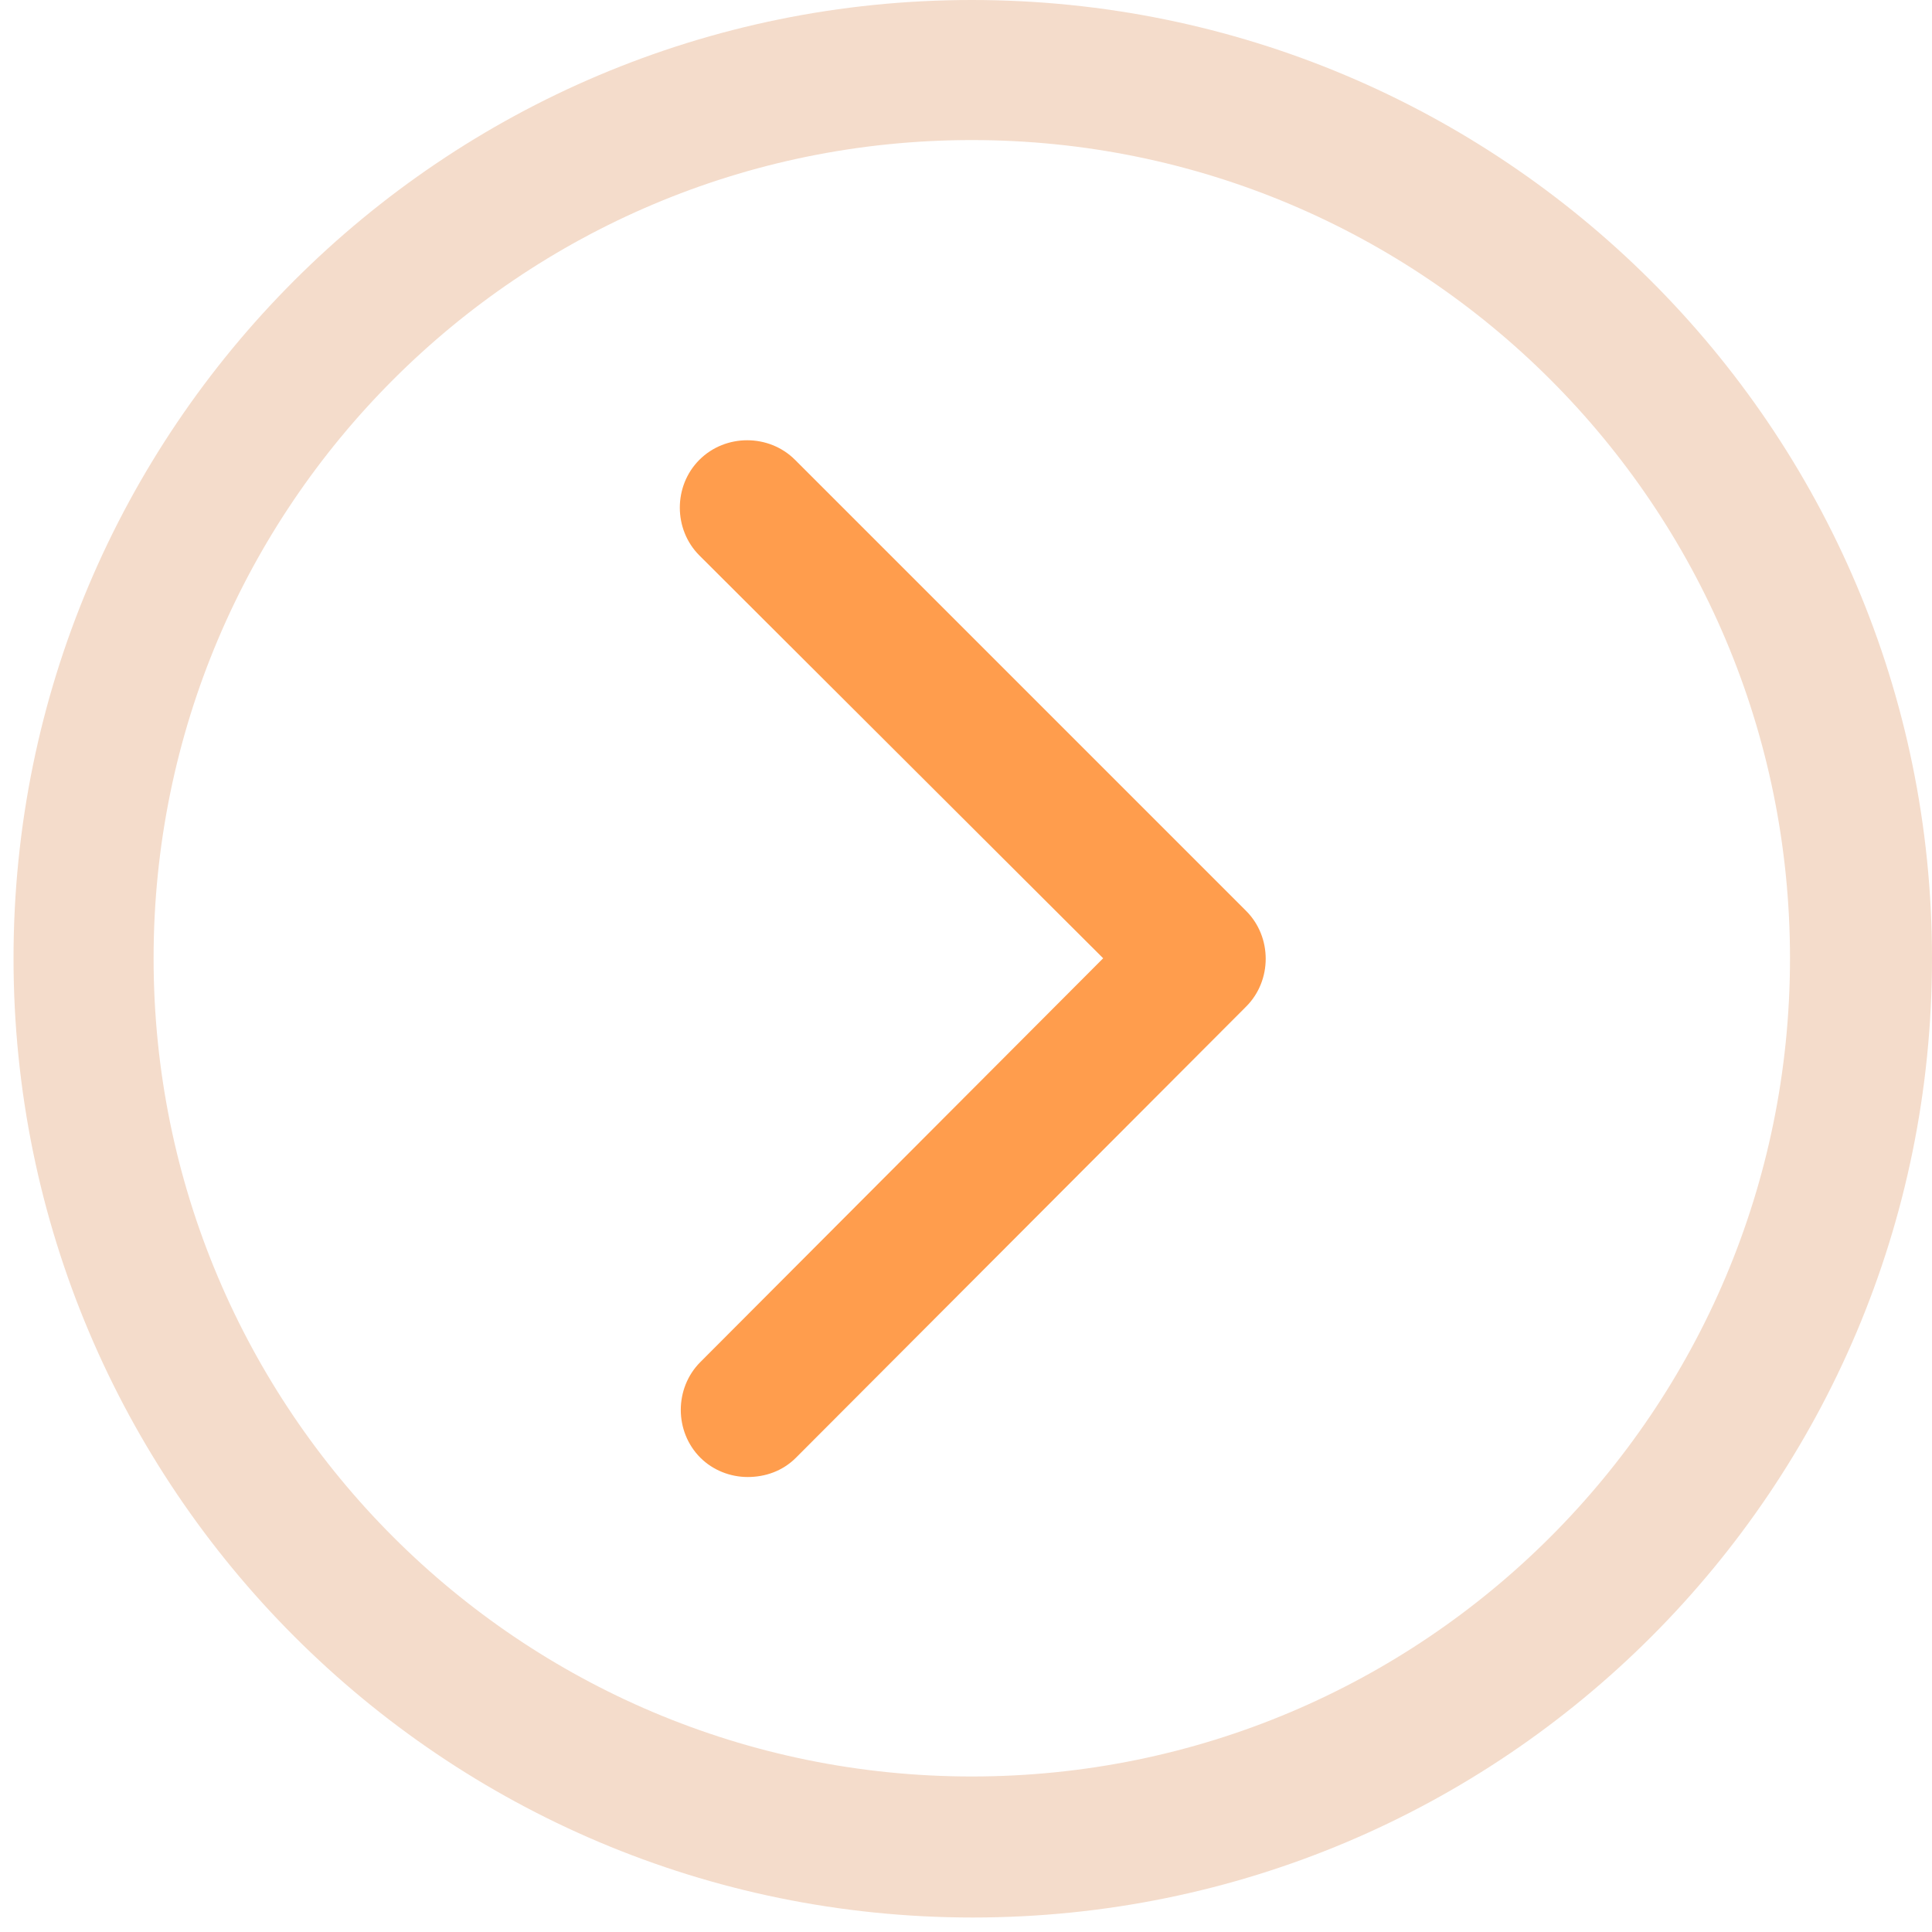
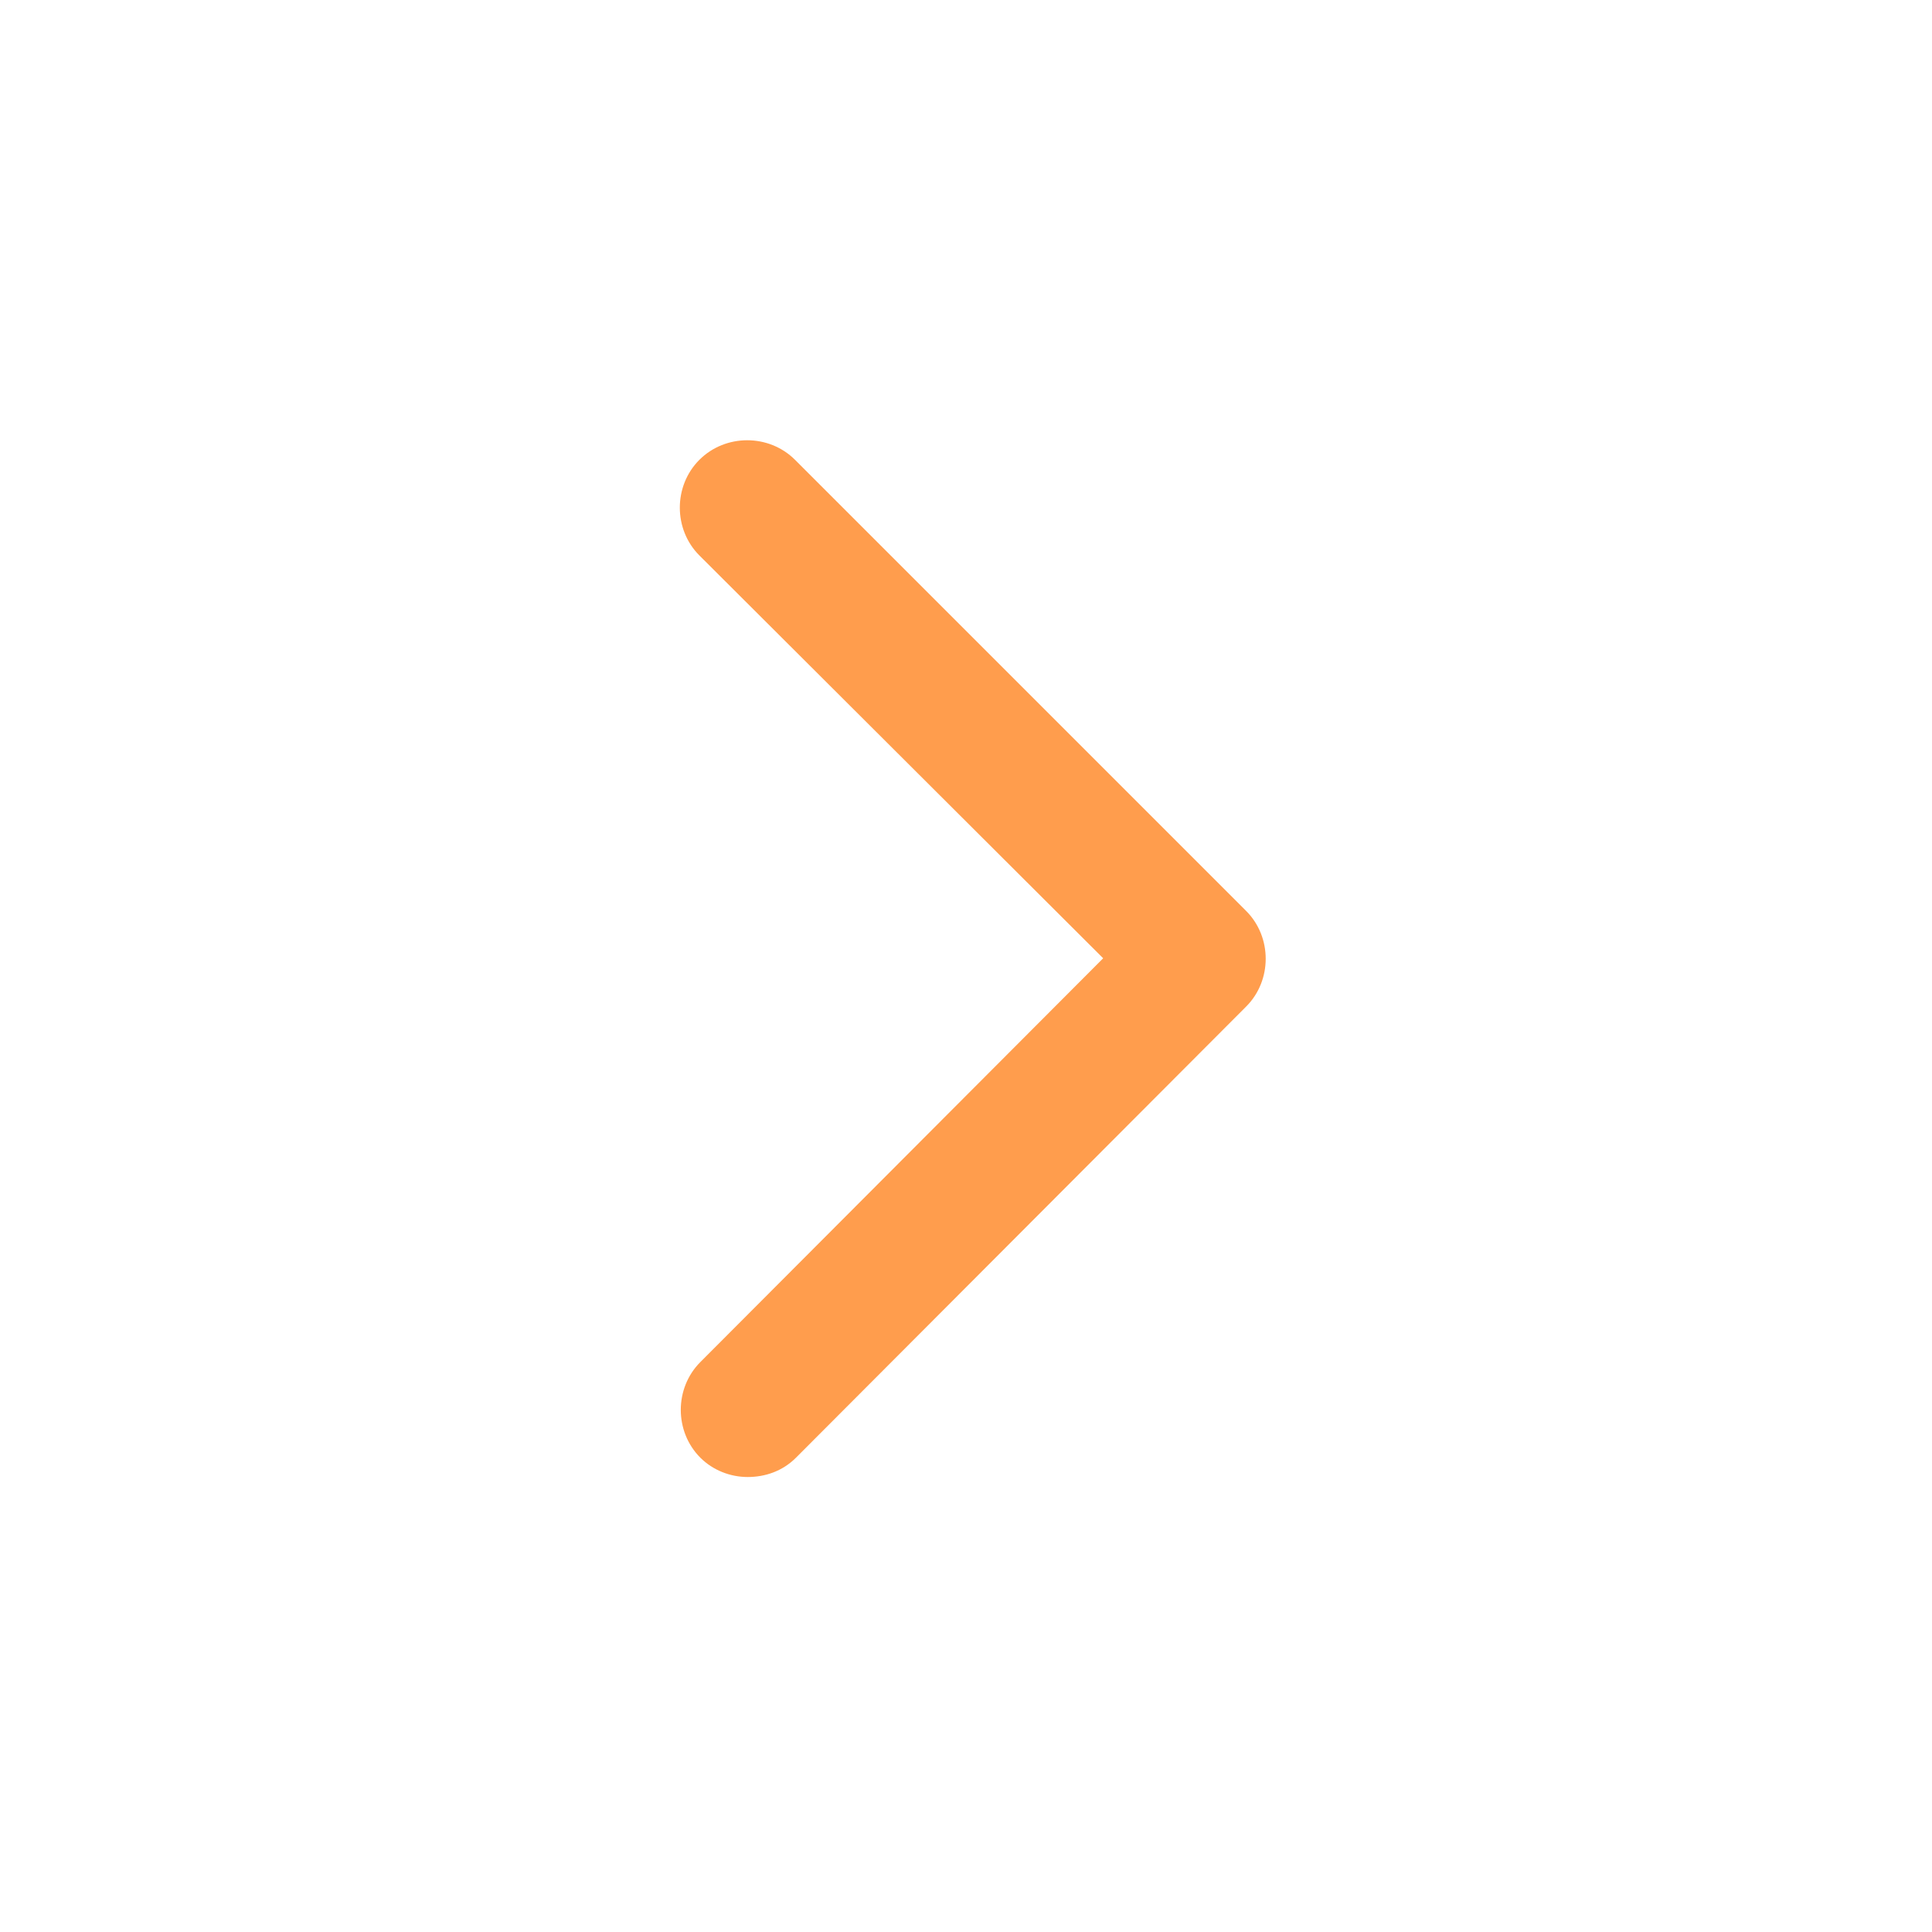
<svg xmlns="http://www.w3.org/2000/svg" class="icon" viewBox="0 0 1024 1024" version="1.1" p-id="2044" height="128" width="128">
-   <path d="M515.072 0C234.496 0 7.168 227.328 7.168 507.904s227.328 508.416 508.416 508.416S1024 788.992 1024 507.904 795.648 0 515.072 0z m0 941.568c-239.616 0-433.664-194.048-433.664-433.664s194.048-433.664 433.664-433.664 433.664 194.048 433.664 433.664-194.048 433.664-433.664 433.664z" fill="#F4DCCB" p-id="2045" />
  <path d="M396.288 782.848c-9.216 0-18.432-3.584-25.088-10.24-13.824-13.824-13.824-36.864 0-50.688l213.504-214.016-214.016-213.504c-13.824-13.824-13.824-36.864 0-50.688s36.864-13.824 50.688 0L660.48 482.816c13.824 13.824 13.824 36.864 0 50.688l-238.592 239.104c-7.168 7.168-16.384 10.24-25.6 10.24z" fill="#FF9D4D" p-id="2046" />
</svg>